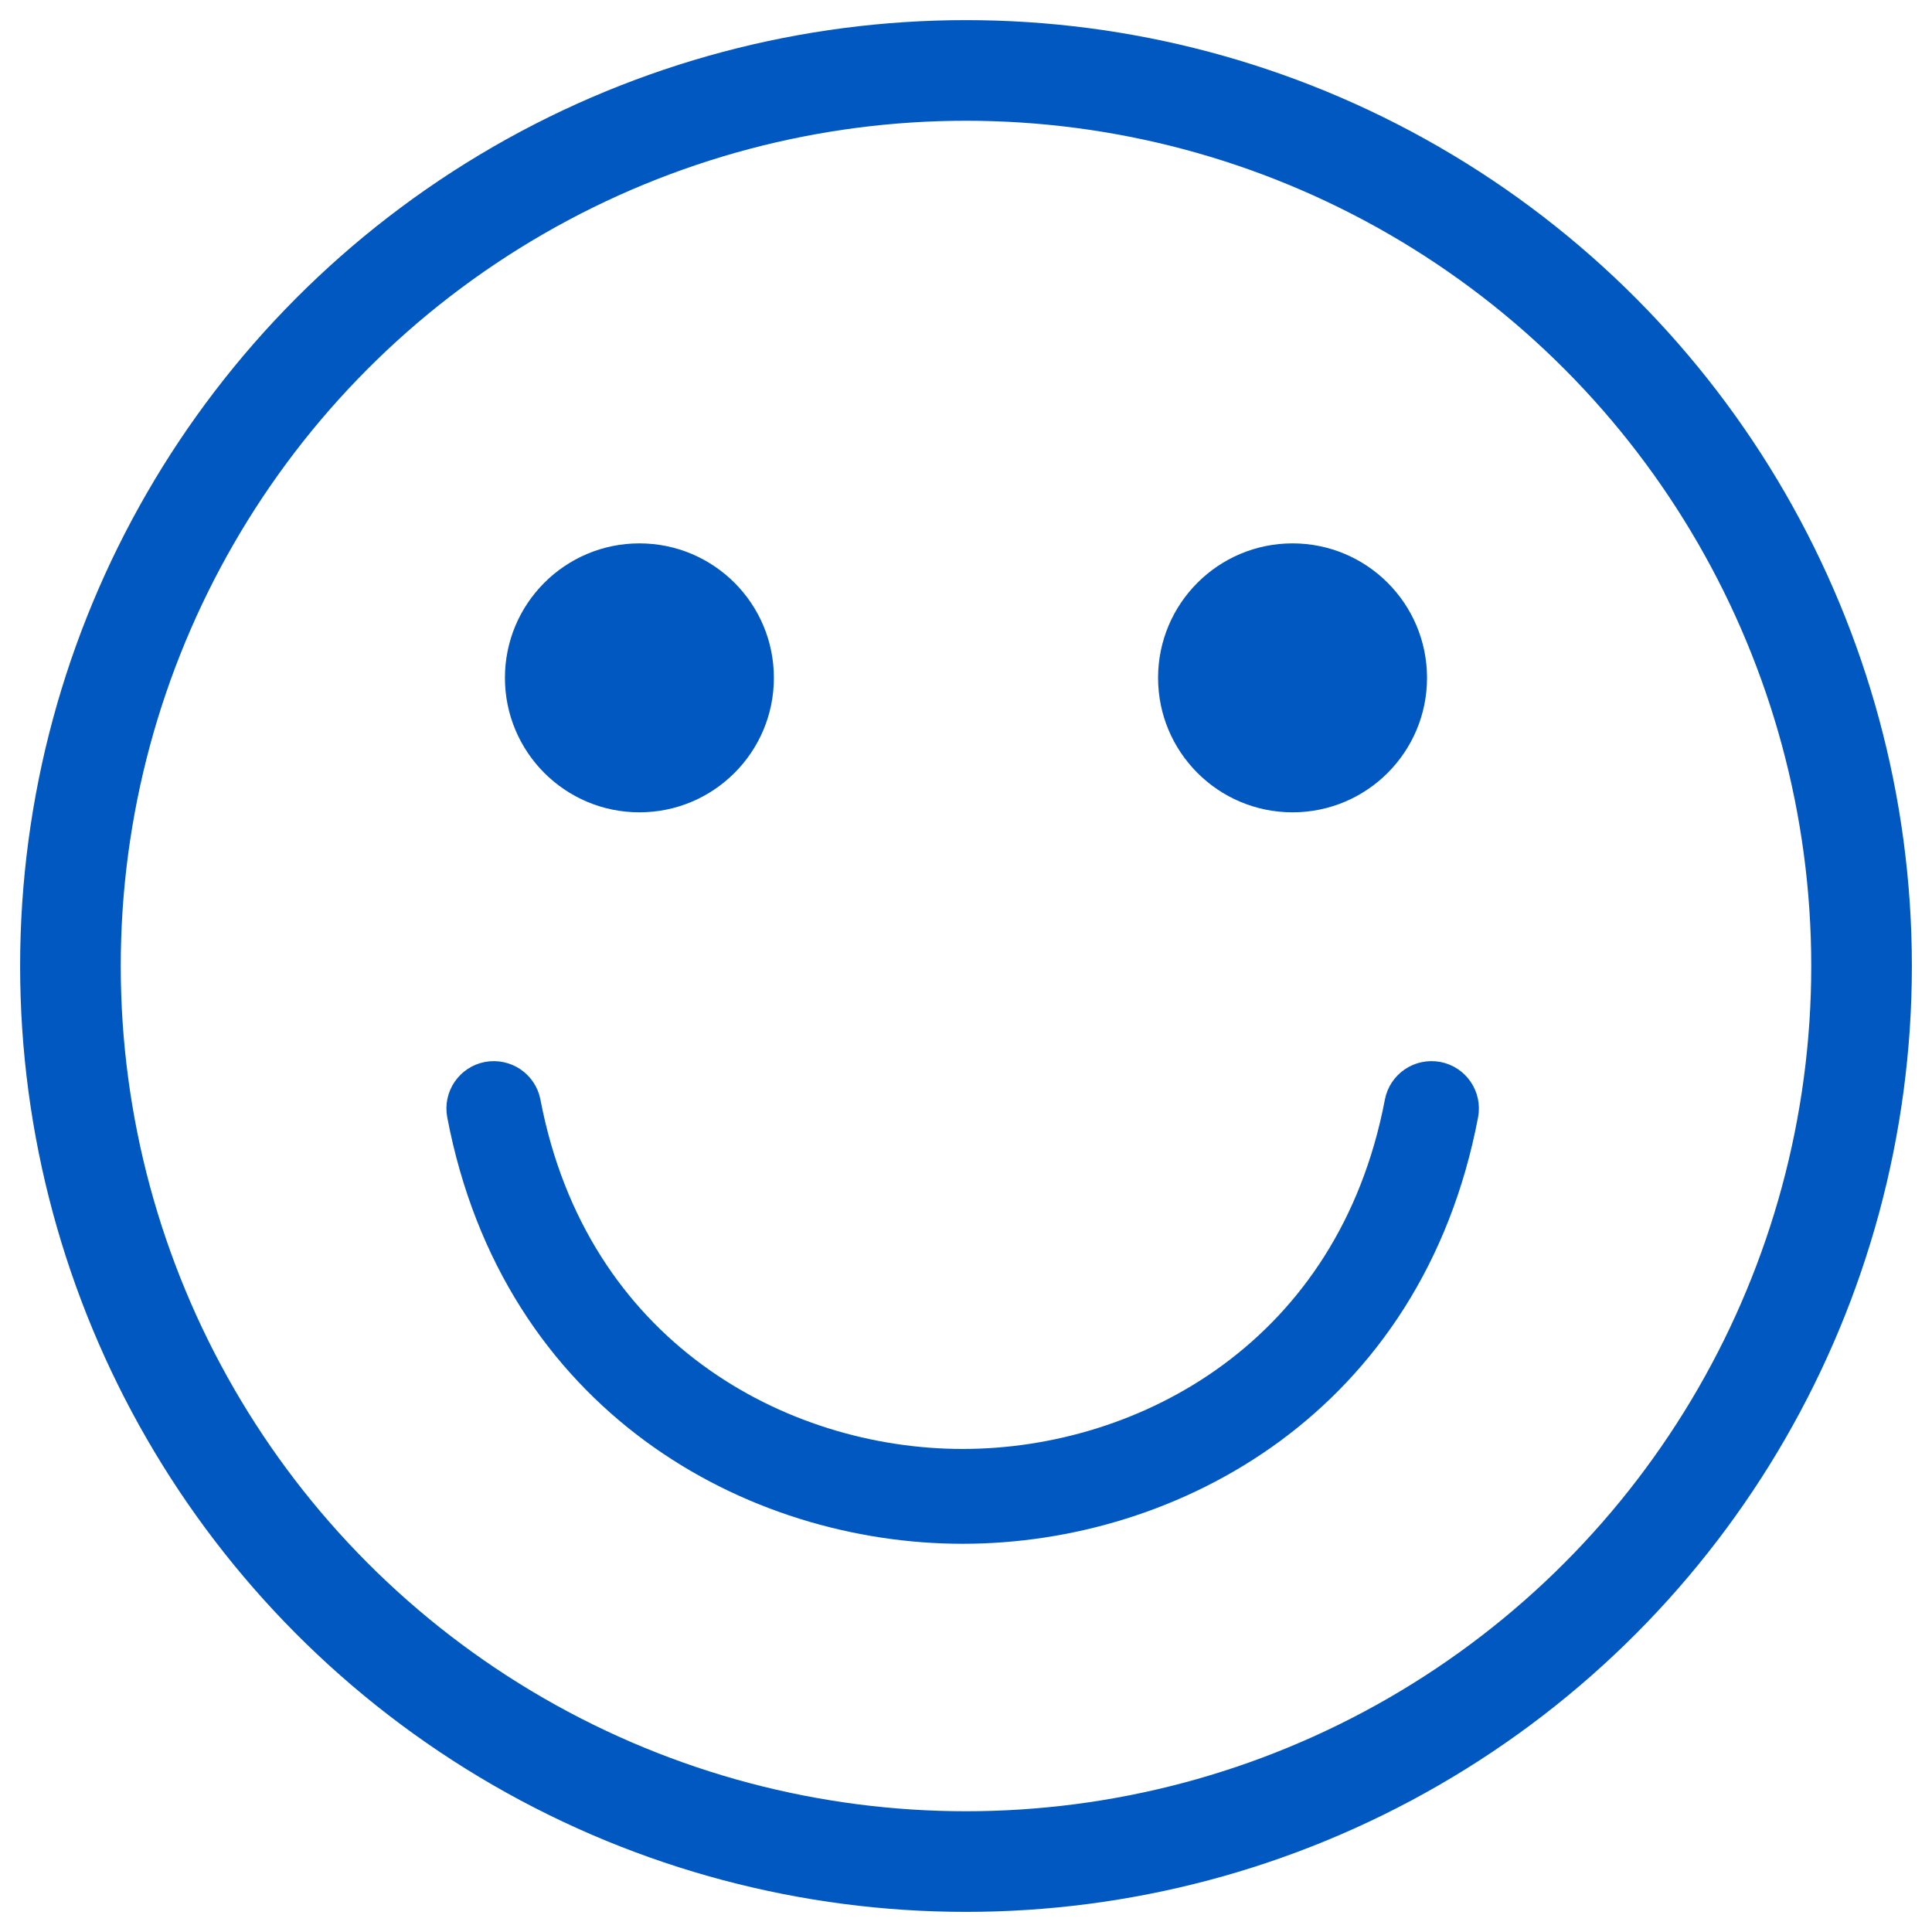
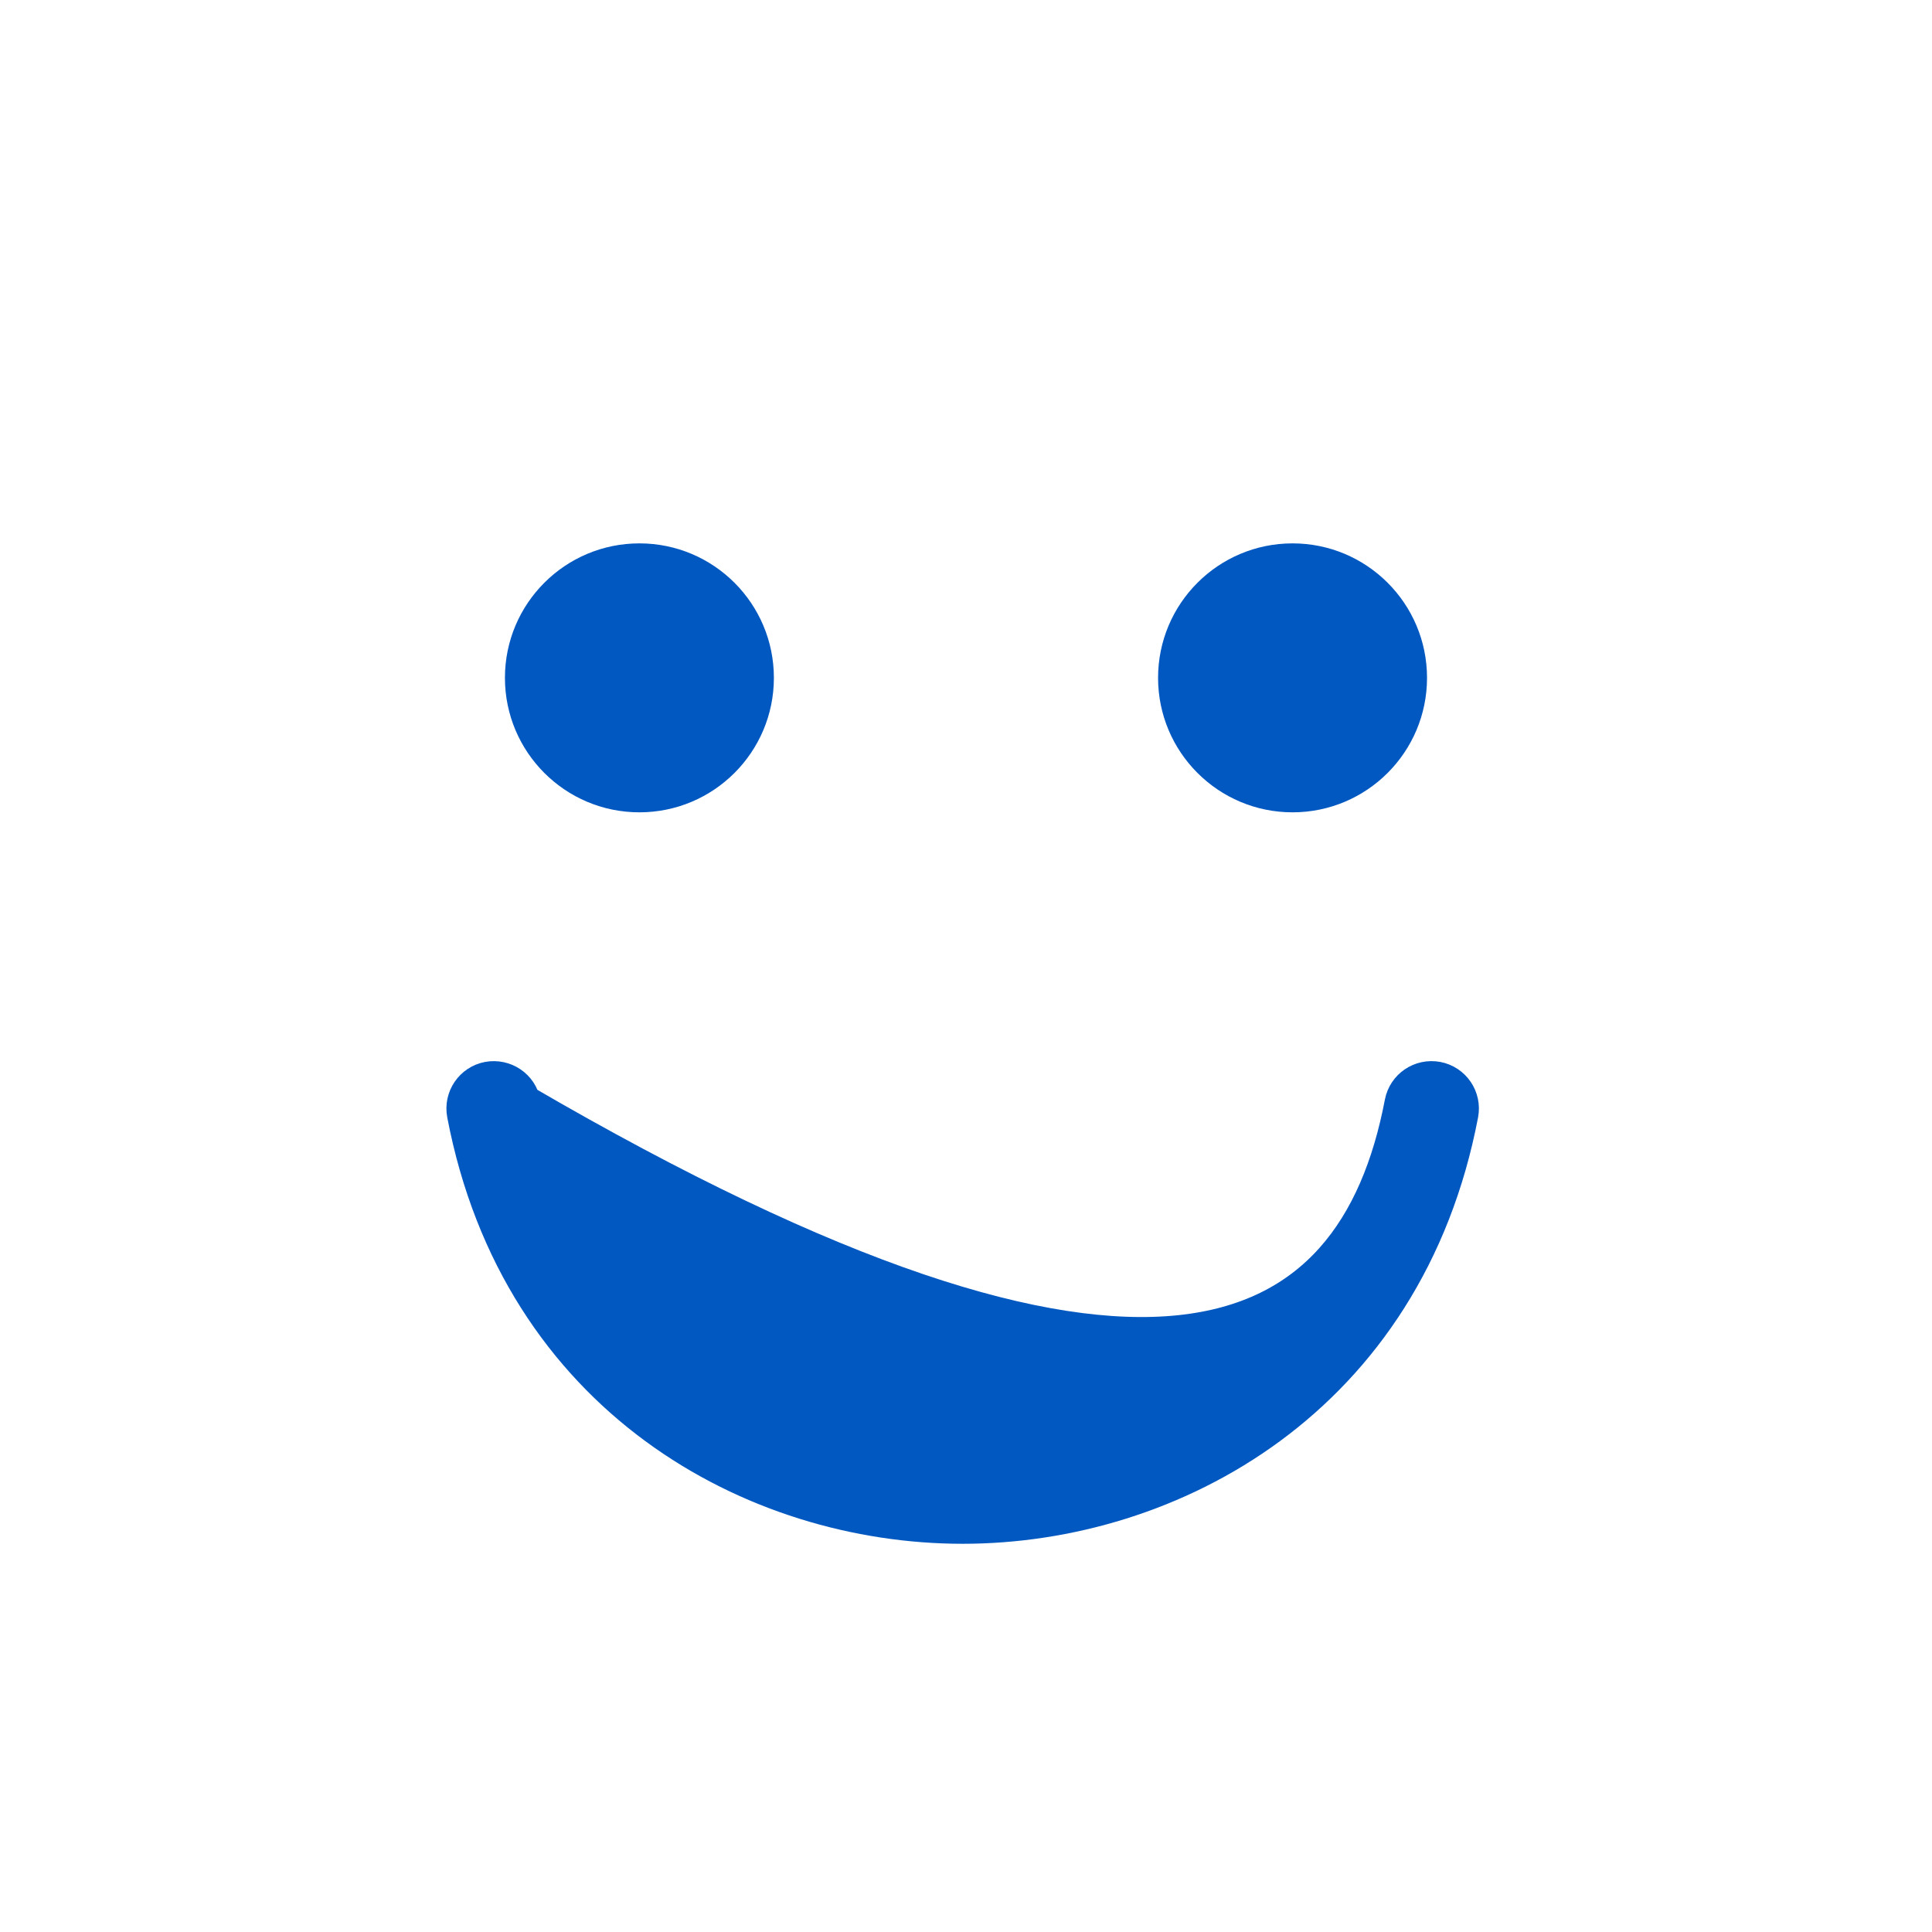
<svg xmlns="http://www.w3.org/2000/svg" width="48px" height="48px" viewBox="0 0 48 48" version="1.1">
  <title>smile</title>
  <desc>Created with Sketch.</desc>
  <defs />
  <g id="Desktop---RoboReels" stroke="none" stroke-width="1" fill="none" fill-rule="evenodd">
    <g id="Home" transform="translate(-241, -1089)">
      <g id="Group-16" transform="translate(66, 1092)">
        <g id="smile" transform="translate(178, 0)">
-           <circle id="Oval-5" stroke="#0158C1" stroke-width="2.5" cx="21" cy="21" r="22.25" />
-           <path d="M20.917,34.855 C15.755,34.855 9.945,31.705 8.603,24.668 C8.533,24.3 8.774,23.945 9.142,23.875 C9.512,23.808 9.865,24.046 9.936,24.414 C11.133,30.689 16.313,33.499 20.917,33.499 C25.521,33.499 30.701,30.689 31.898,24.414 C31.969,24.046 32.321,23.807 32.692,23.875 C33.06,23.945 33.301,24.3 33.231,24.668 C31.889,31.705 26.079,34.855 20.917,34.855" id="Fill-1" stroke="#0158C1" fill="#0158C1" />
+           <path d="M20.917,34.855 C15.755,34.855 9.945,31.705 8.603,24.668 C8.533,24.3 8.774,23.945 9.142,23.875 C9.512,23.808 9.865,24.046 9.936,24.414 C25.521,33.499 30.701,30.689 31.898,24.414 C31.969,24.046 32.321,23.807 32.692,23.875 C33.06,23.945 33.301,24.3 33.231,24.668 C31.889,31.705 26.079,34.855 20.917,34.855" id="Fill-1" stroke="#0158C1" fill="#0158C1" />
          <g id="Group" transform="translate(9.545, 10.5)" fill="#0158C1">
            <circle id="Oval-6" cx="3.341" cy="3.341" r="3.341" />
            <circle id="Oval-6-Copy" cx="19.568" cy="3.341" r="3.341" />
          </g>
        </g>
      </g>
    </g>
  </g>
</svg>